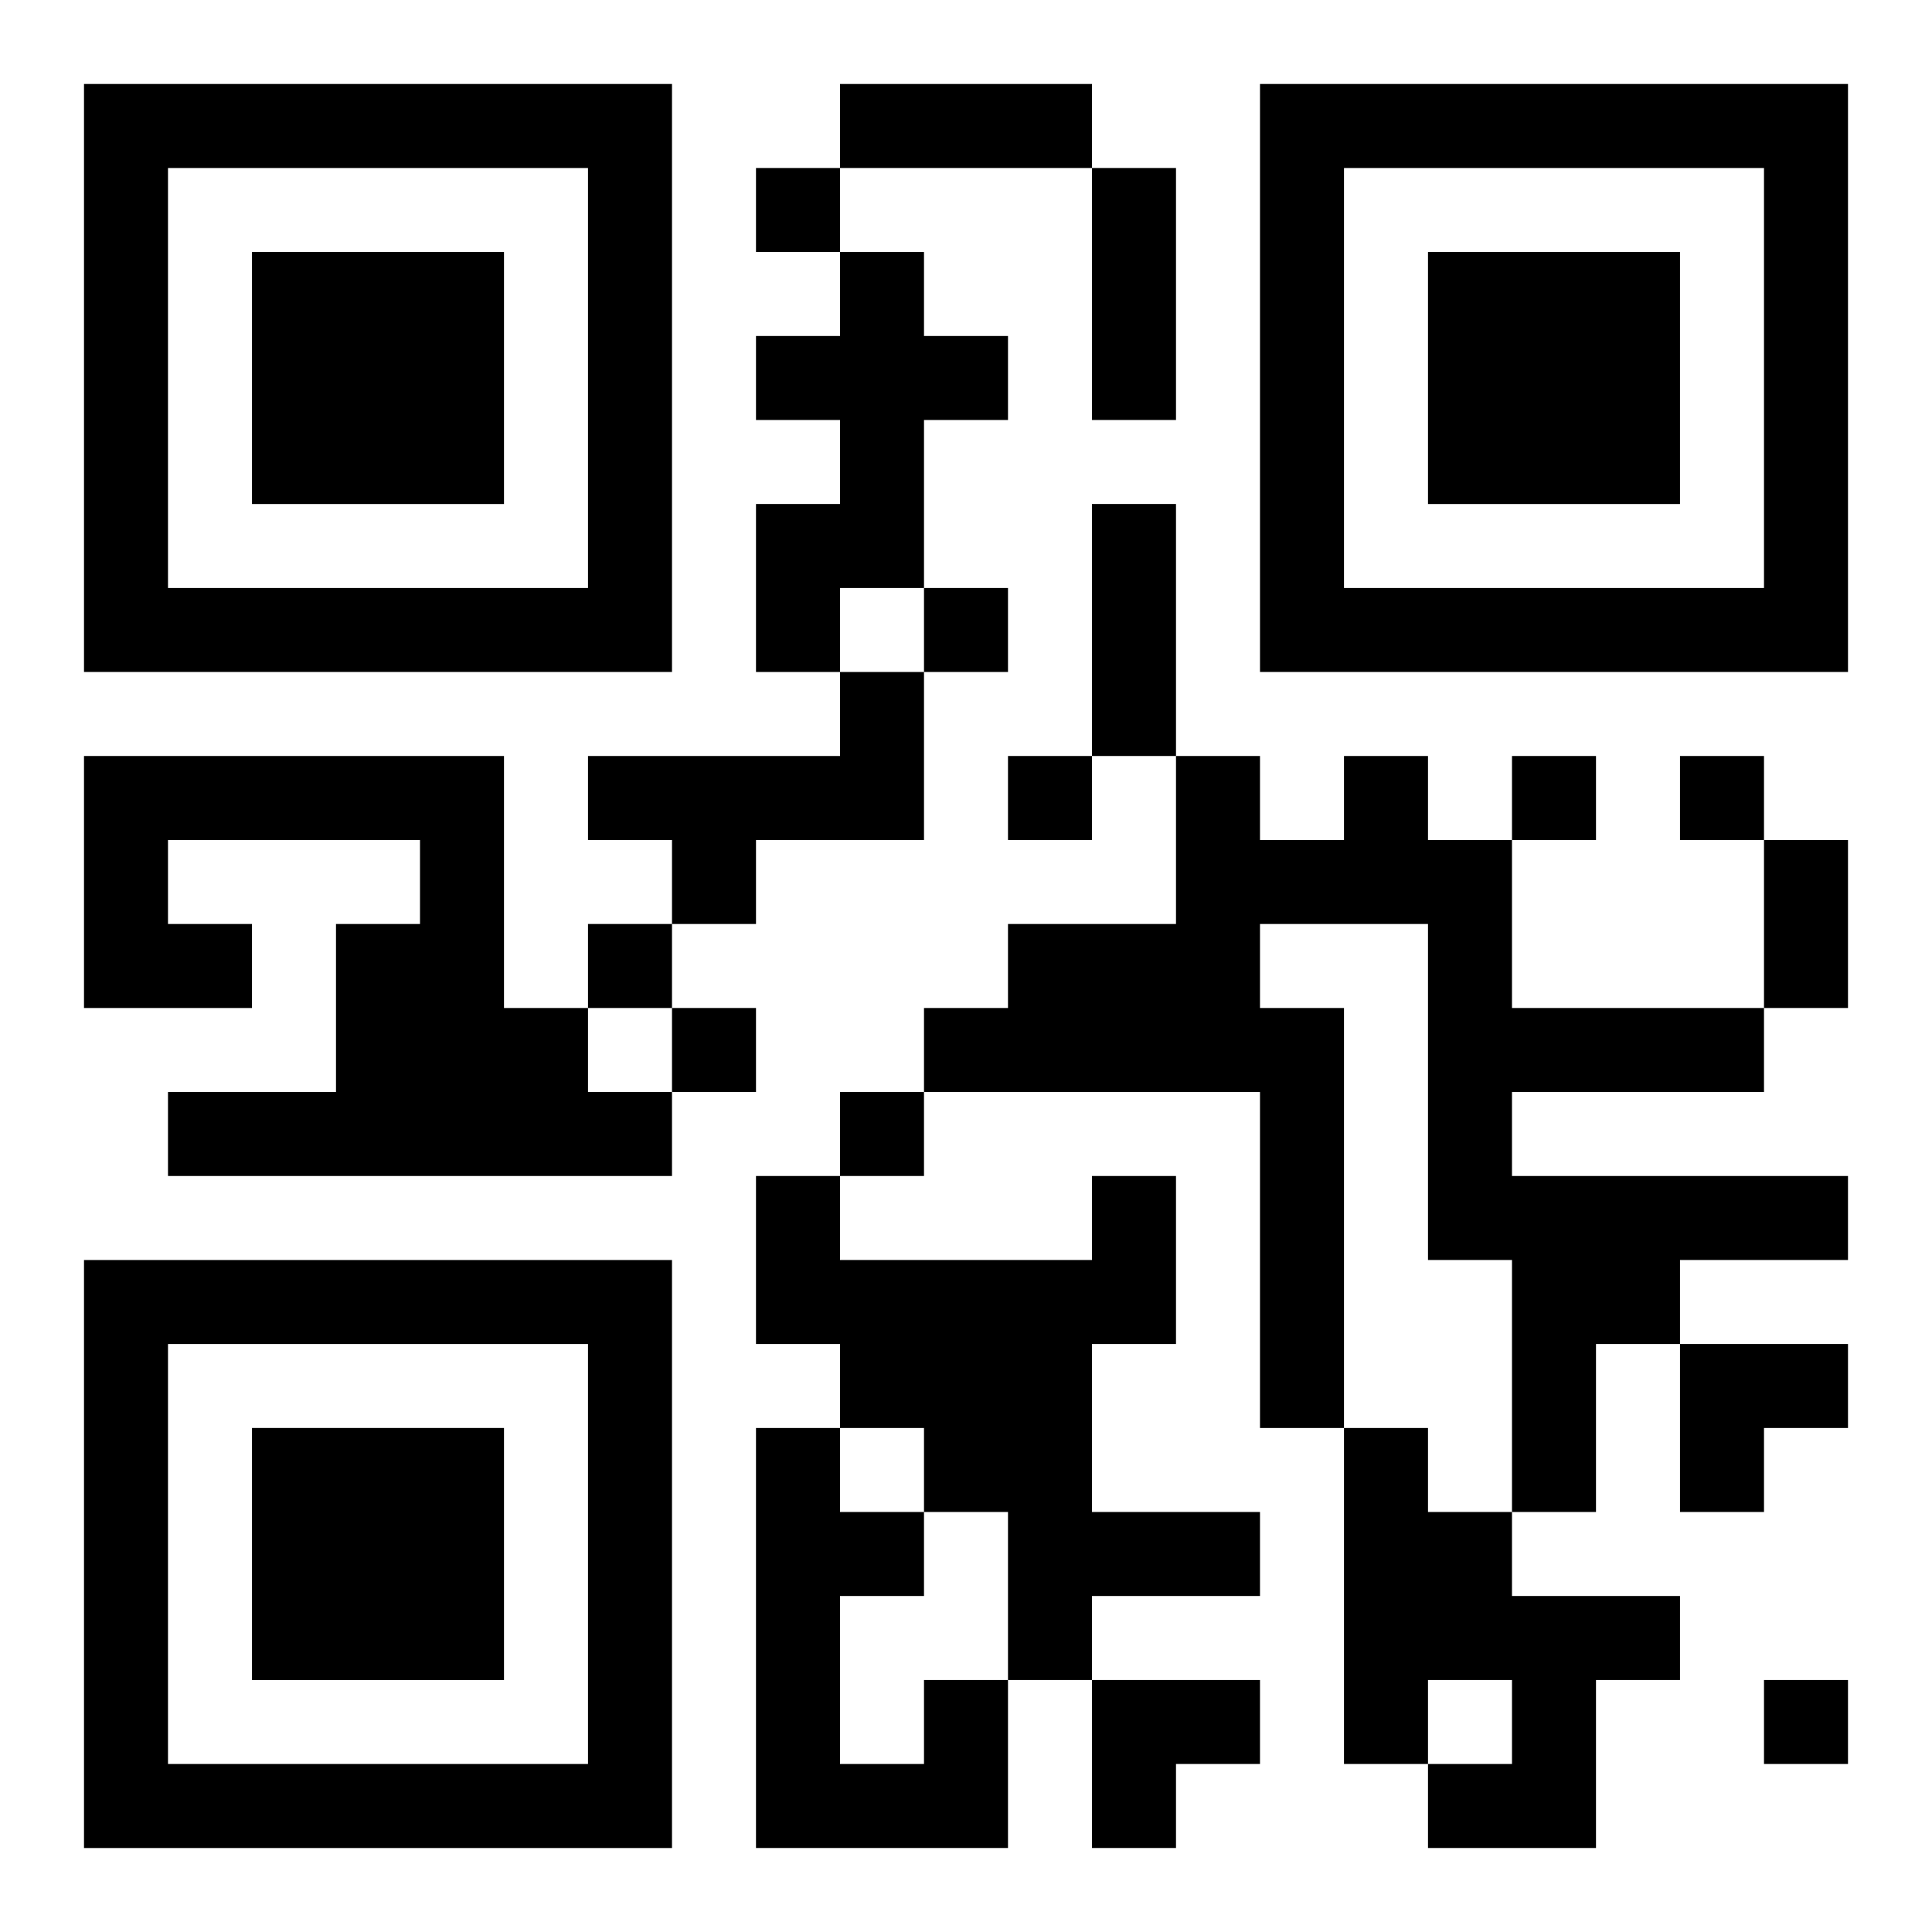
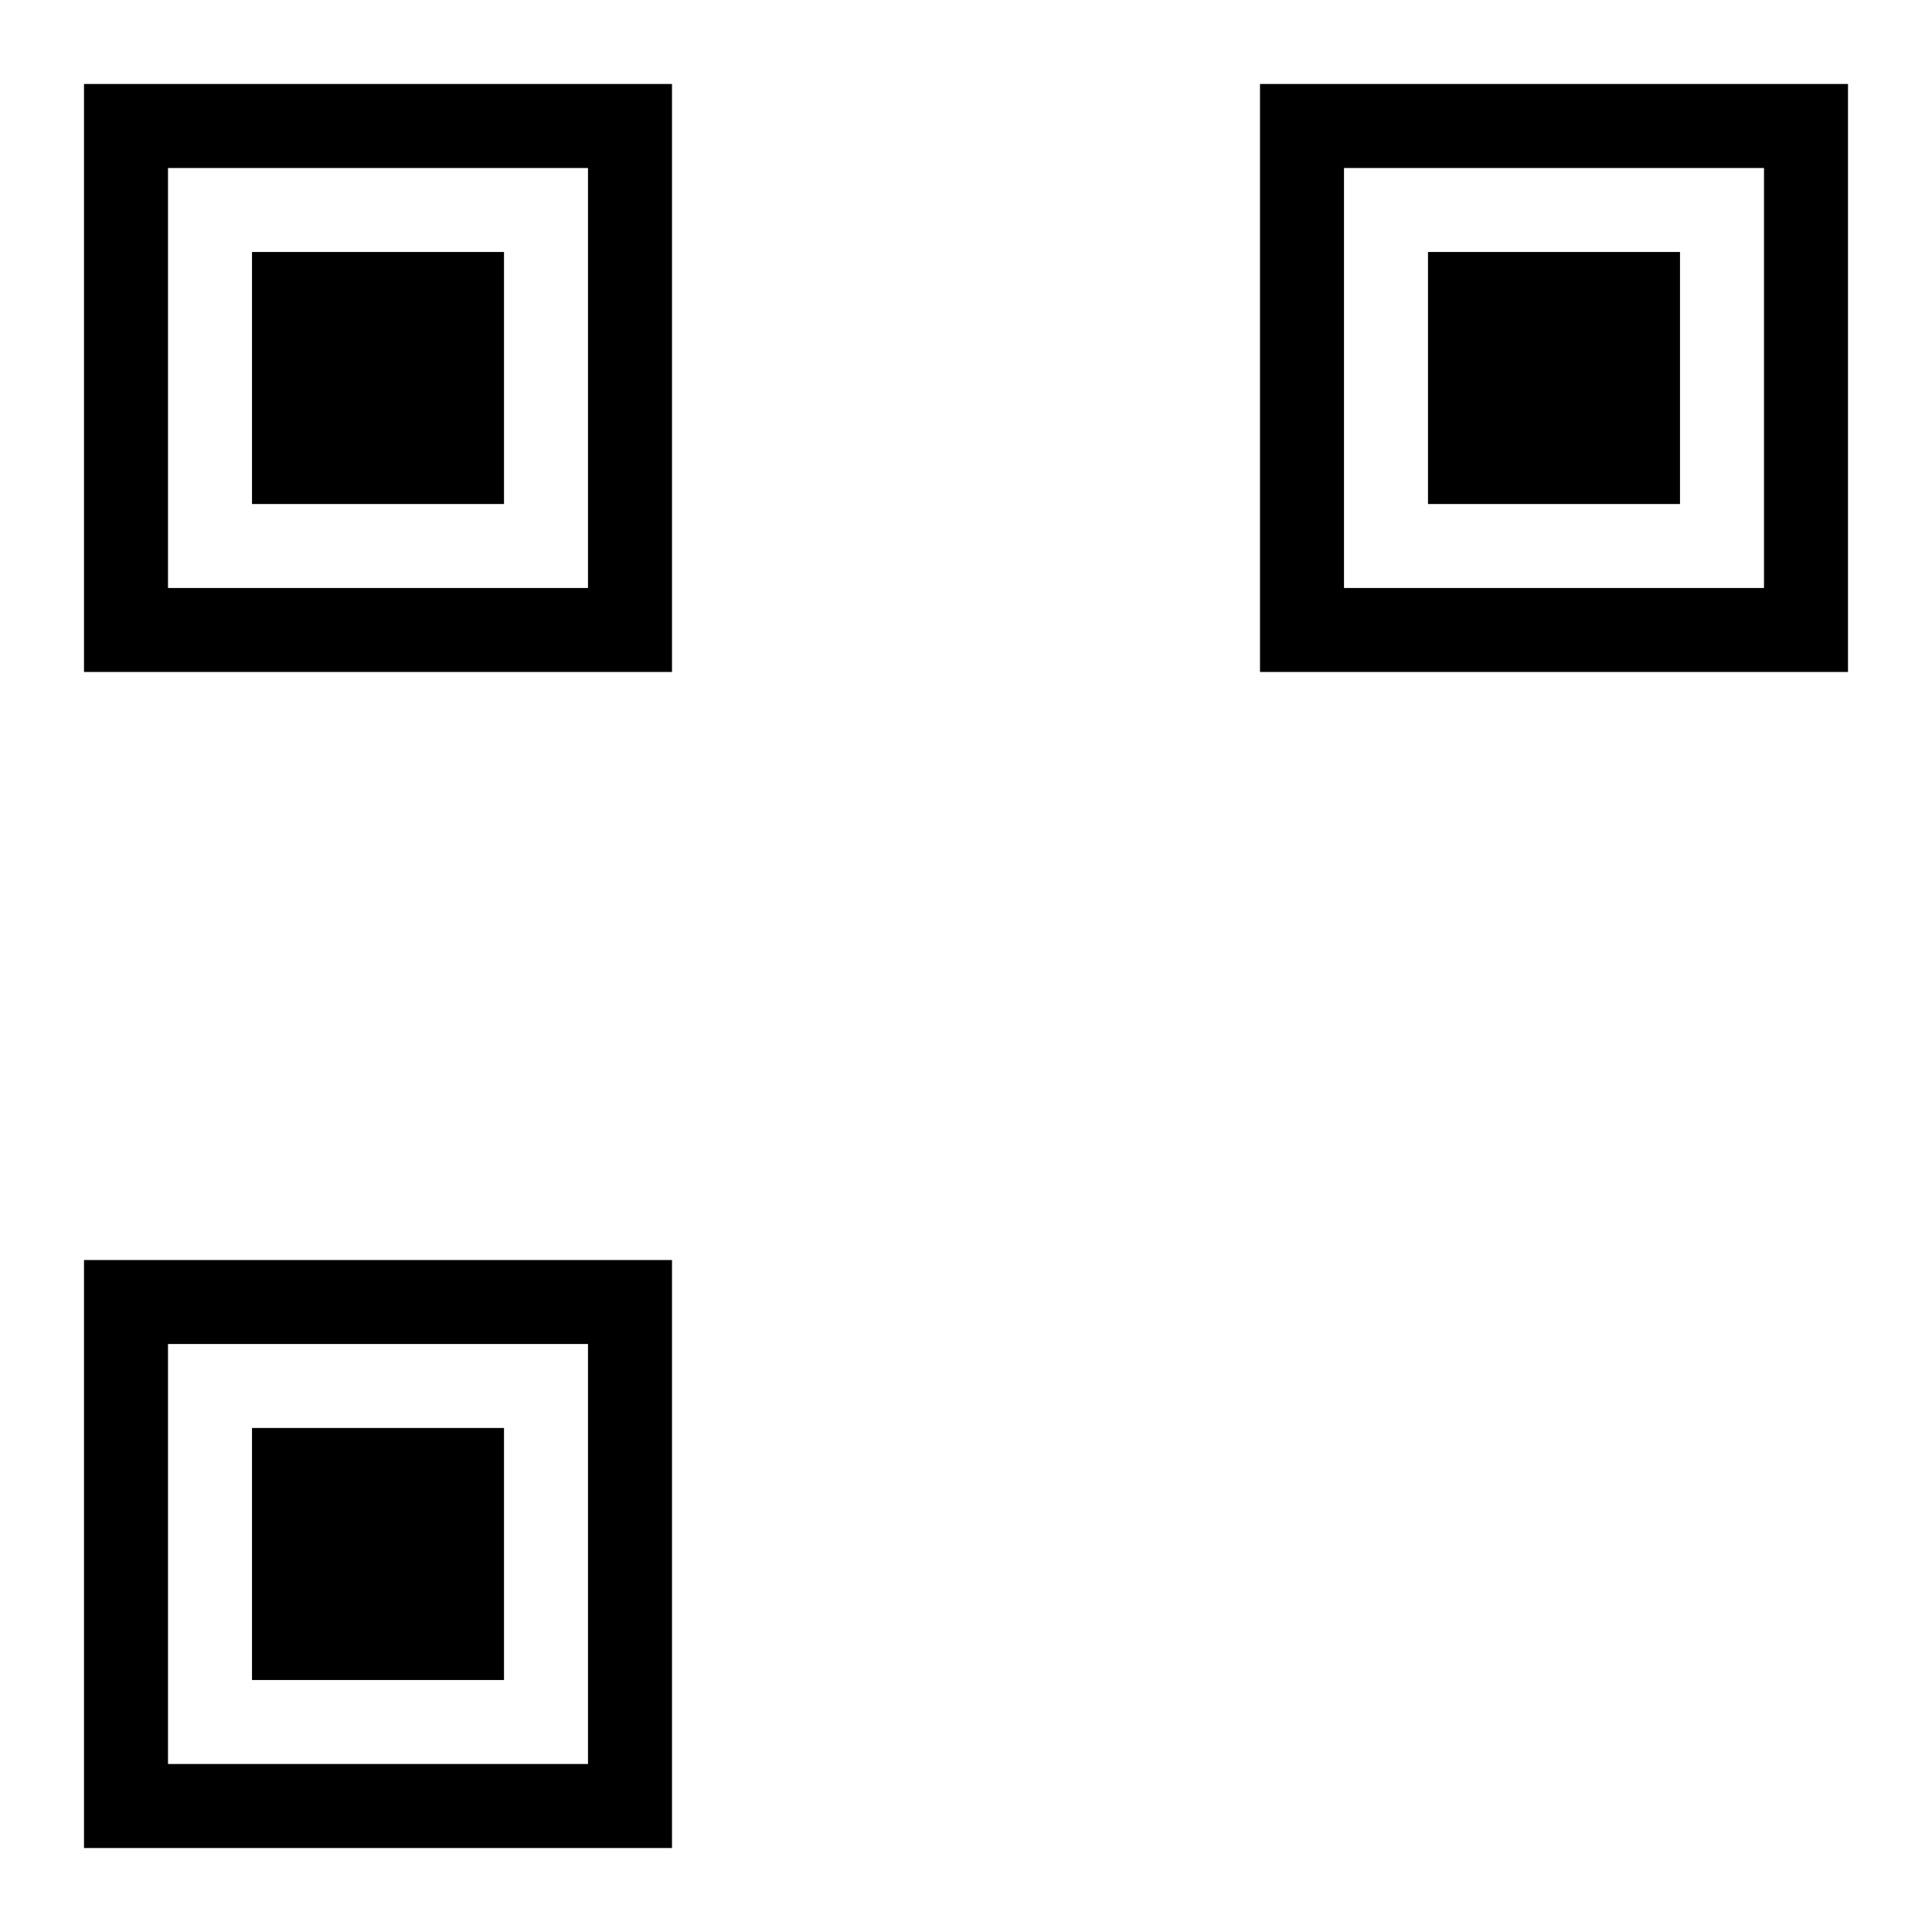
<svg xmlns="http://www.w3.org/2000/svg" xmlns:xlink="http://www.w3.org/1999/xlink" width="250" height="250" baseProfile="full" version="1.1" viewBox="-1 -1 23 23">
  <symbol id="a">
-     <path d="m0 7v7h7v-7h-7zm1 1h5v5h-5v-5zm1 1v3h3v-3h-3z" />
+     <path d="m0 7v7h7v-7h-7zm1 1h5v5h-5v-5zm1 1v3h3v-3h-3" />
  </symbol>
  <use y="-7" xlink:href="#a" />
  <use y="7" xlink:href="#a" />
  <use x="14" y="-7" xlink:href="#a" />
-   <path d="m9 2h1v1h1v1h-1v2h-1v1h-1v-2h1v-1h-1v-1h1v-1m0 5h1v2h-2v1h-1v-1h-1v-1h3v-1m-9 1h5v3h1v1h1v1h-6v-1h2v-2h1v-1h-3v1h1v1h-2v-3m15 0h1v1h1v2h3v1h-3v1h4v1h-2v1h-1v2h-1v-3h-1v-4h-2v1h1v5h-1v-4h-4v-1h1v-1h2v-2h1v1h1v-1m-3 5h1v2h-1v2h2v1h-2v1h-1v-2h-1v-1h-1v-1h-1v-2h1v1h3v-1m3 3h1v1h1v1h2v1h-1v2h-2v-1h1v-1h-1v1h-1v-4m-5 3h1v2h-3v-5h1v1h1v1h-1v2h1v-1m-2-18v1h1v-1h-1m2 5v1h1v-1h-1m1 2v1h1v-1h-1m6 0v1h1v-1h-1m2 0v1h1v-1h-1m-13 2v1h1v-1h-1m1 1v1h1v-1h-1m2 1v1h1v-1h-1m11 7v1h1v-1h-1m-11-19h3v1h-3v-1m3 1h1v3h-1v-3m0 4h1v3h-1v-3m8 4h1v2h-1v-2m-1 6h2v1h-1v1h-1zm-7 4h2v1h-1v1h-1z" />
</svg>